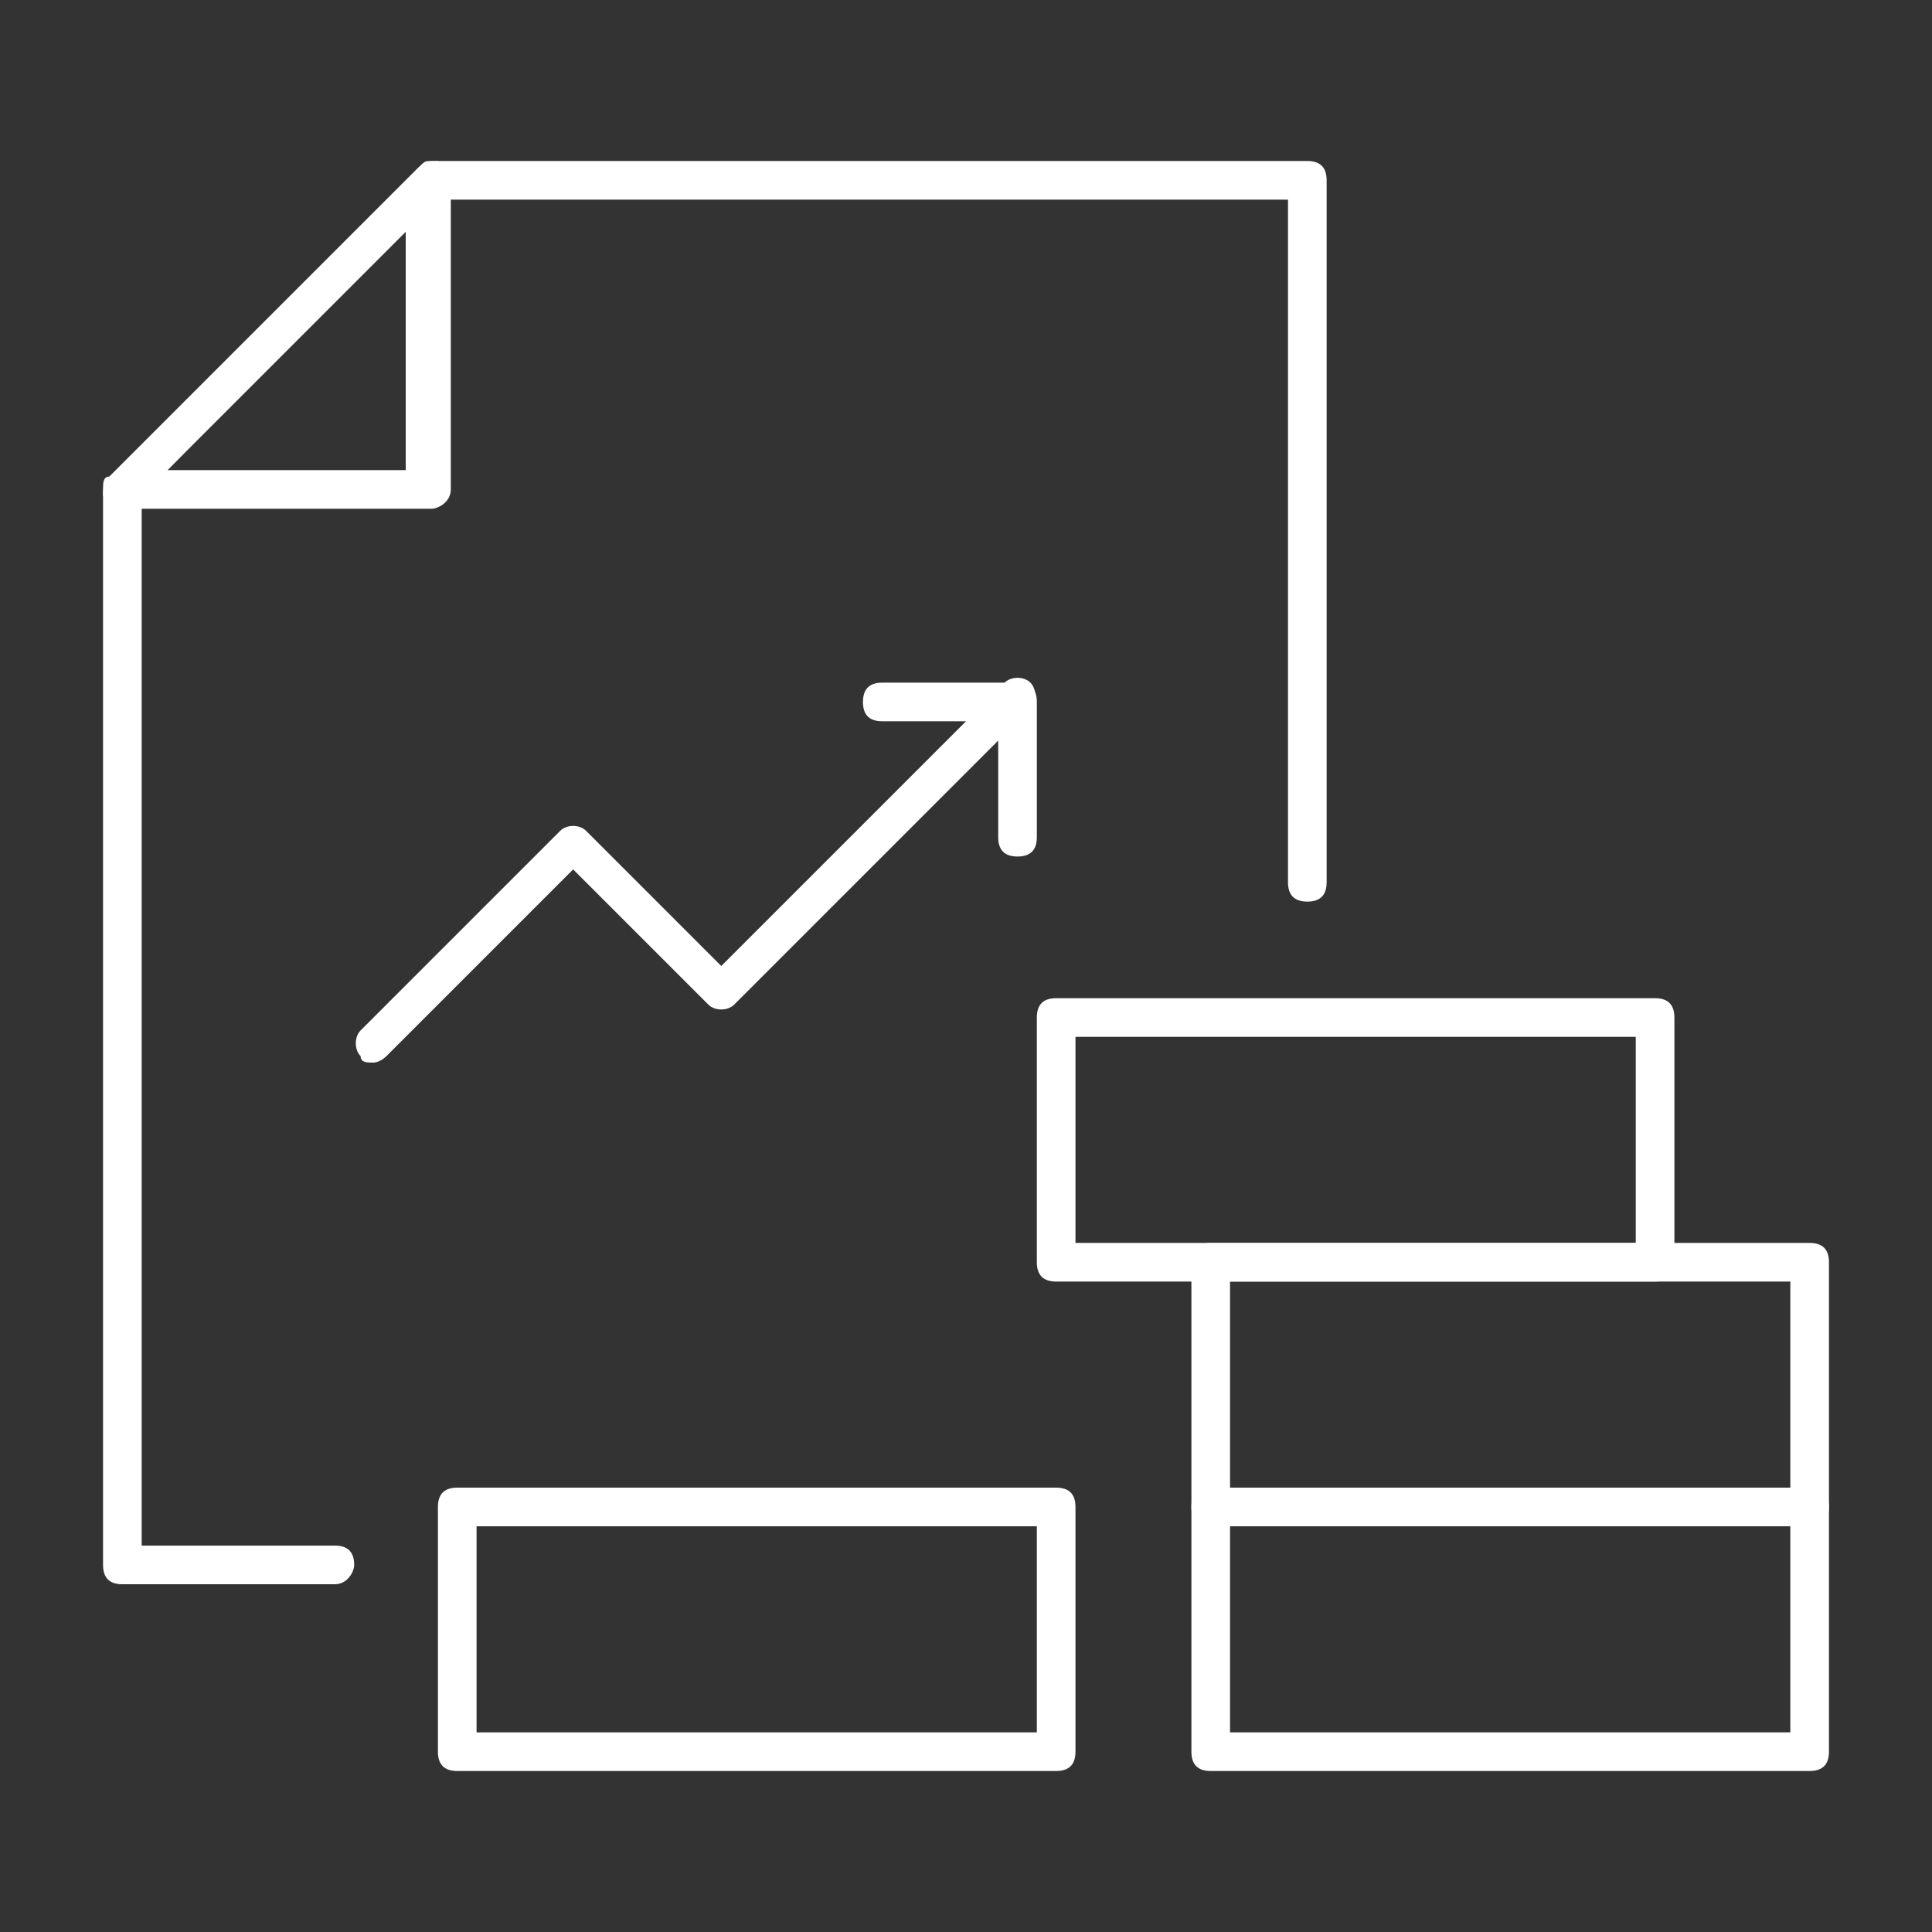
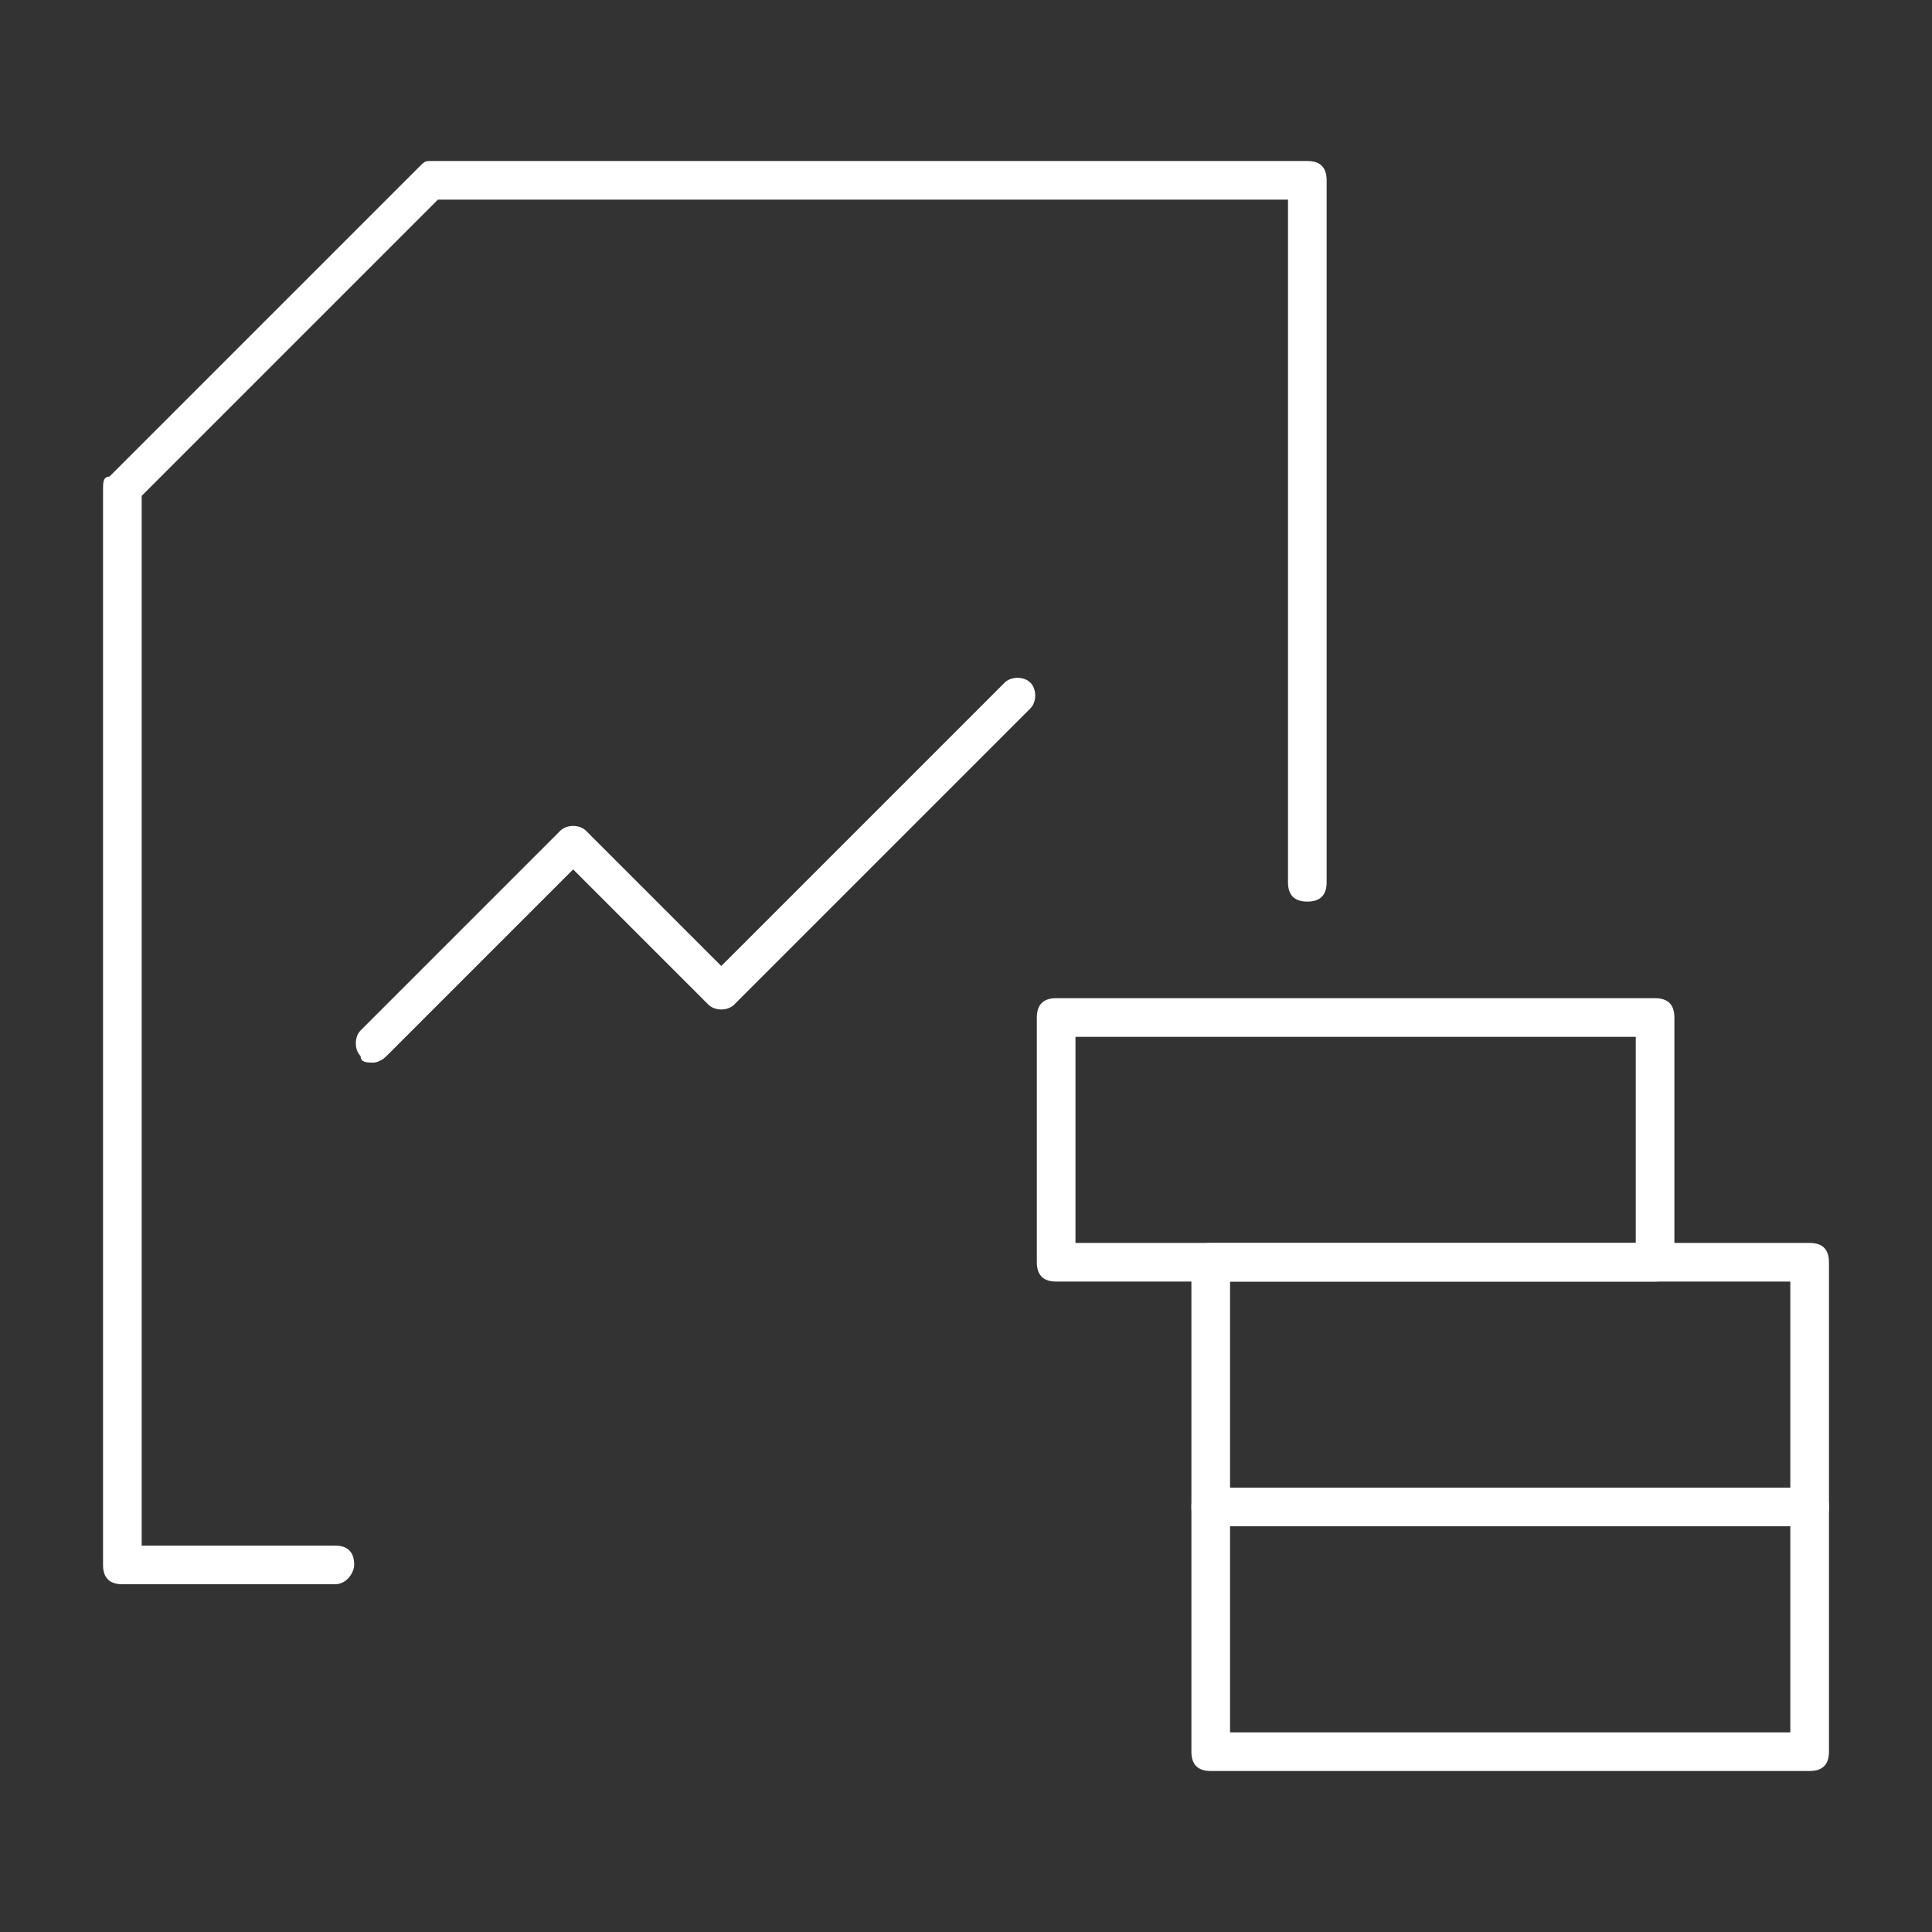
<svg xmlns="http://www.w3.org/2000/svg" version="1.1" id="Layer_1" x="0px" y="0px" viewBox="0 0 30 30" style="enable-background:new 0 0 30 30;" xml:space="preserve">
  <rect x="0" y="0" width="30" height="30" fill="#333333" stroke="none" />
  <style type="text/css">
	.st0{fill:#FFFFFF;}
</style>
  <g>
    <g>
      <g>
        <g>
          <path class="st0" d="M5.2,24.6H1.9c-0.2,0-0.3-0.1-0.3-0.3V7.6c0-0.1,0-0.2,0.1-0.2l4.8-4.8c0.1-0.1,0.1-0.1,0.2-0.1h13.6      c0.2,0,0.3,0.1,0.3,0.3v10.9c0,0.2-0.1,0.3-0.3,0.3c-0.2,0-0.3-0.1-0.3-0.3V3.1H6.8L2.2,7.7V24h3c0.2,0,0.3,0.1,0.3,0.3      C5.5,24.4,5.4,24.6,5.2,24.6z" />
        </g>
        <g>
-           <path class="st0" d="M6.7,7.9H1.9c-0.1,0-0.2-0.1-0.3-0.2c0-0.1,0-0.2,0.1-0.3l4.8-4.8c0.1-0.1,0.2-0.1,0.3-0.1      C6.9,2.6,7,2.7,7,2.8v4.8C7,7.8,6.8,7.9,6.7,7.9z M2.6,7.3h3.7V3.5L2.6,7.3z" />
-         </g>
+           </g>
      </g>
      <g>
        <g>
          <path class="st0" d="M5.8,16.5c-0.1,0-0.2,0-0.2-0.1c-0.1-0.1-0.1-0.3,0-0.4l3.1-3.1c0.1-0.1,0.3-0.1,0.4,0l2.1,2.1l4.4-4.4      c0.1-0.1,0.3-0.1,0.4,0c0.1,0.1,0.1,0.3,0,0.4l-4.6,4.6c-0.1,0.1-0.3,0.1-0.4,0l-2.1-2.1L6,16.4C5.9,16.5,5.8,16.5,5.8,16.5z" />
        </g>
        <g>
-           <path class="st0" d="M15.8,13.3c-0.2,0-0.3-0.1-0.3-0.3v-1.8h-1.8c-0.2,0-0.3-0.1-0.3-0.3c0-0.2,0.1-0.3,0.3-0.3h2.1      c0.2,0,0.3,0.1,0.3,0.3V13C16.1,13.2,16,13.3,15.8,13.3z" />
-         </g>
+           </g>
      </g>
    </g>
    <g>
      <g>
        <g>
          <path class="st0" d="M28.1,27.5h-9.3c-0.2,0-0.3-0.1-0.3-0.3v-3.8c0-0.2,0.1-0.3,0.3-0.3h9.3c0.2,0,0.3,0.1,0.3,0.3v3.8      C28.4,27.4,28.3,27.5,28.1,27.5z M19.1,26.9h8.7v-3.2h-8.7V26.9z" />
        </g>
        <g>
          <path class="st0" d="M28.1,23.7h-9.3c-0.2,0-0.3-0.1-0.3-0.3v-3.8c0-0.2,0.1-0.3,0.3-0.3h9.3c0.2,0,0.3,0.1,0.3,0.3v3.8      C28.4,23.6,28.3,23.7,28.1,23.7z M19.1,23.1h8.7v-3.2h-8.7V23.1z" />
        </g>
        <g>
          <path class="st0" d="M25.7,19.9h-9.3c-0.2,0-0.3-0.1-0.3-0.3v-3.8c0-0.2,0.1-0.3,0.3-0.3h9.3c0.2,0,0.3,0.1,0.3,0.3v3.8      C26,19.8,25.9,19.9,25.7,19.9z M16.7,19.3h8.7v-3.2h-8.7V19.3z" />
        </g>
      </g>
      <g>
-         <path class="st0" d="M16.4,27.5H7.1c-0.2,0-0.3-0.1-0.3-0.3v-3.8c0-0.2,0.1-0.3,0.3-0.3h9.3c0.2,0,0.3,0.1,0.3,0.3v3.8     C16.7,27.4,16.6,27.5,16.4,27.5z M7.4,26.9h8.7v-3.2H7.4V26.9z" />
-       </g>
+         </g>
    </g>
  </g>
</svg>